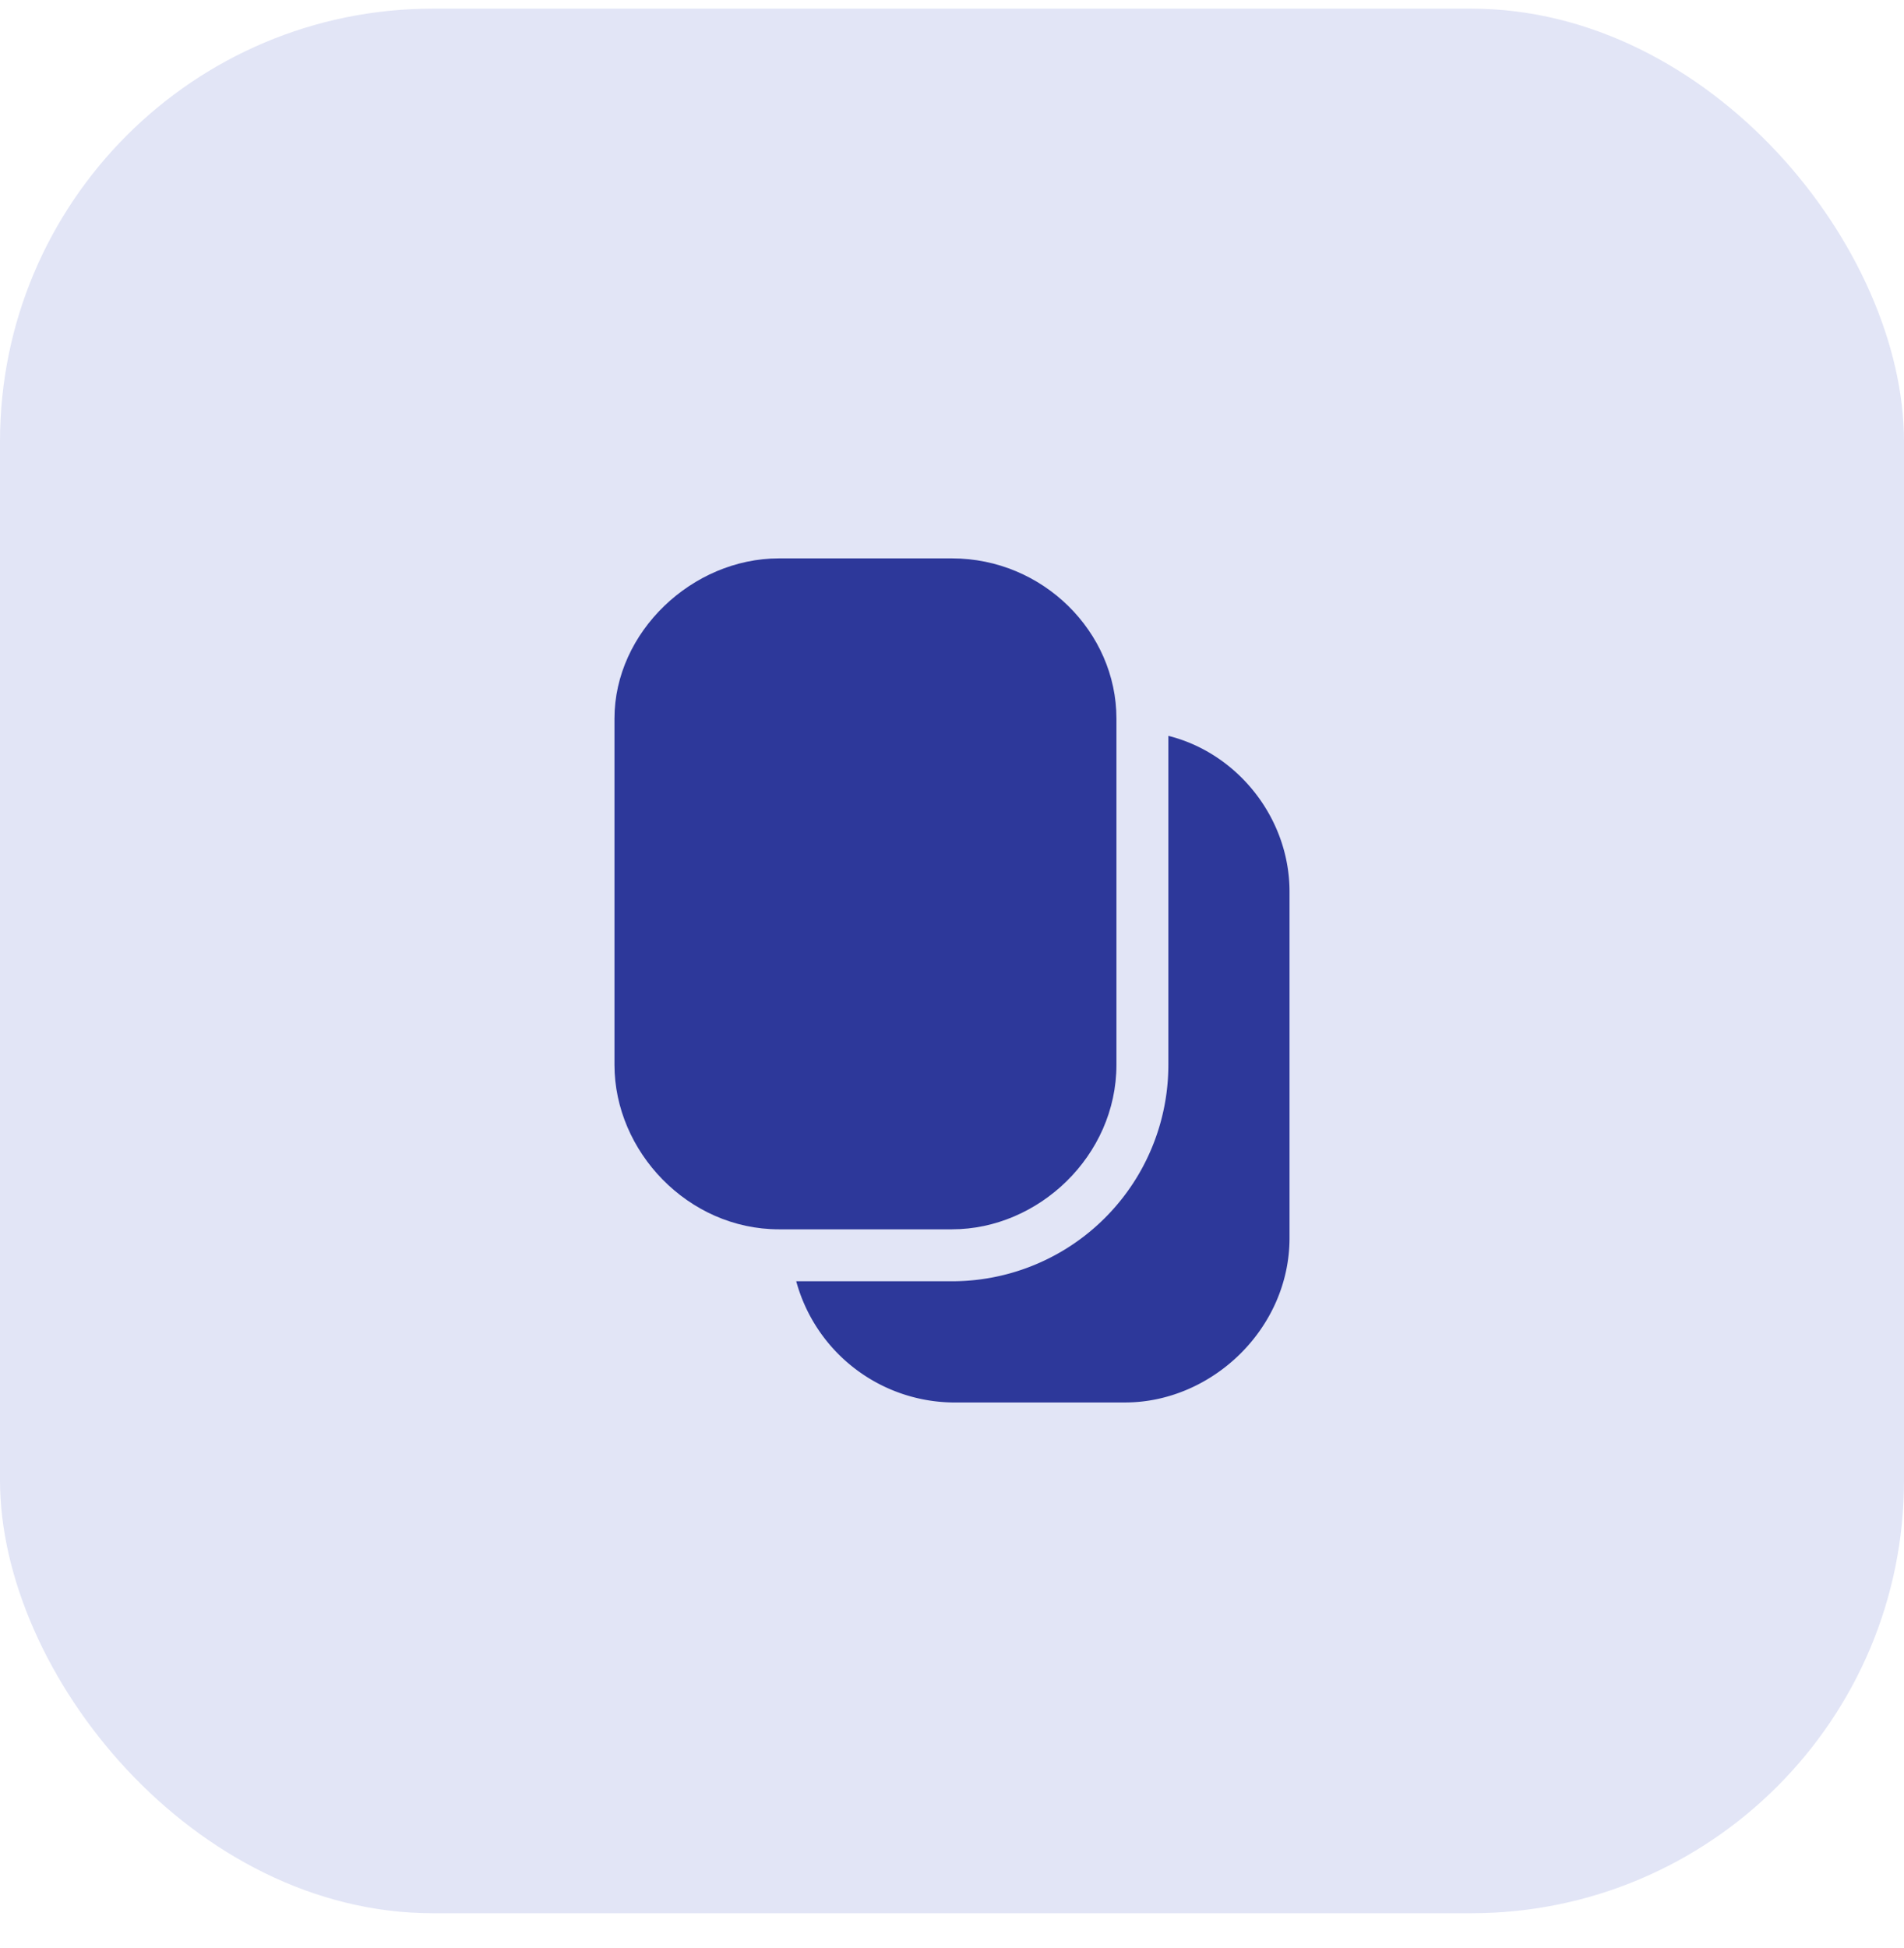
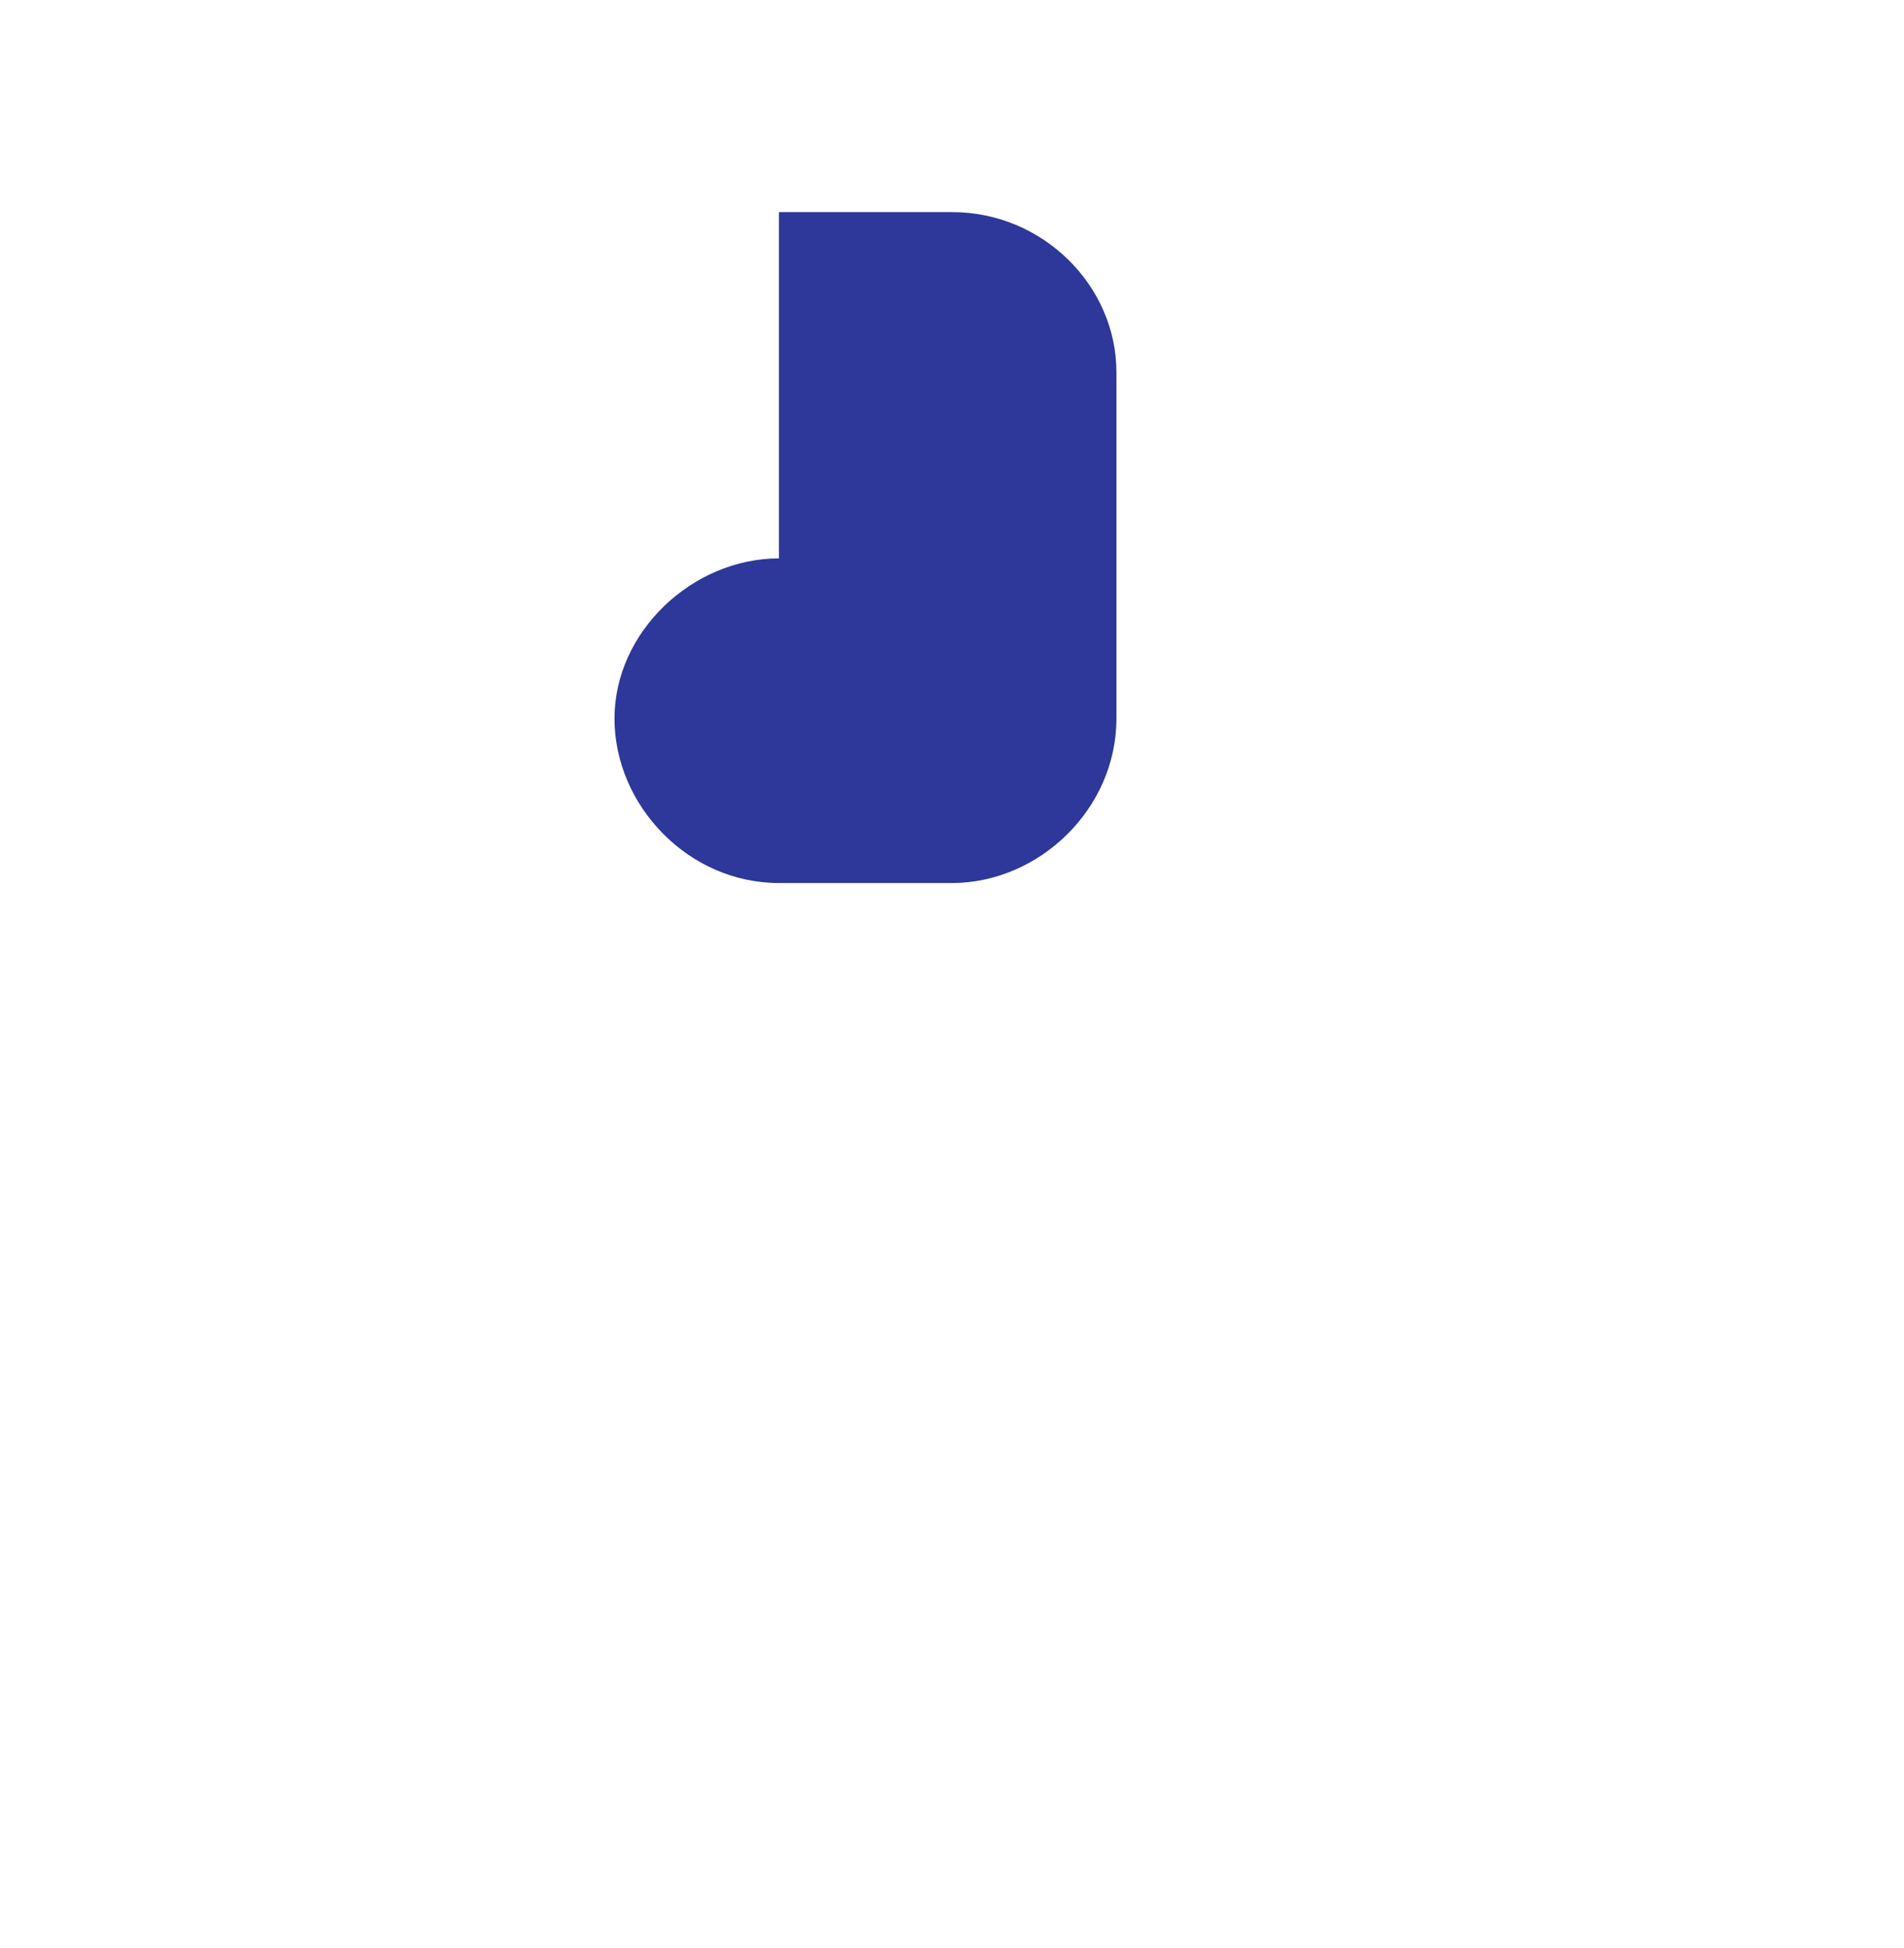
<svg xmlns="http://www.w3.org/2000/svg" width="44" height="45" fill="none">
-   <rect width="44" height="44" y=".2" fill="#E2E5F6" rx="10" />
-   <path fill="#2D389A" d="M18.4 29.6a3.8 3.8 0 0 0 3.6 2.8h4c2 0 3.8-1.7 3.8-3.8v-8c0-1.7-1.2-3.2-2.8-3.6v7.6a5 5 0 0 1-5 5h-3.6Z" />
-   <path fill="#2D389A" d="M18 12.9c-2 0-3.8 1.7-3.8 3.7v8c0 2 1.7 3.8 3.8 3.8h4c2 0 3.8-1.7 3.8-3.8v-8c0-2-1.7-3.7-3.8-3.7h-4Z" />
+   <path fill="#2D389A" d="M18 12.9c-2 0-3.8 1.7-3.8 3.7c0 2 1.7 3.8 3.8 3.8h4c2 0 3.8-1.7 3.8-3.8v-8c0-2-1.7-3.7-3.8-3.7h-4Z" />
</svg>